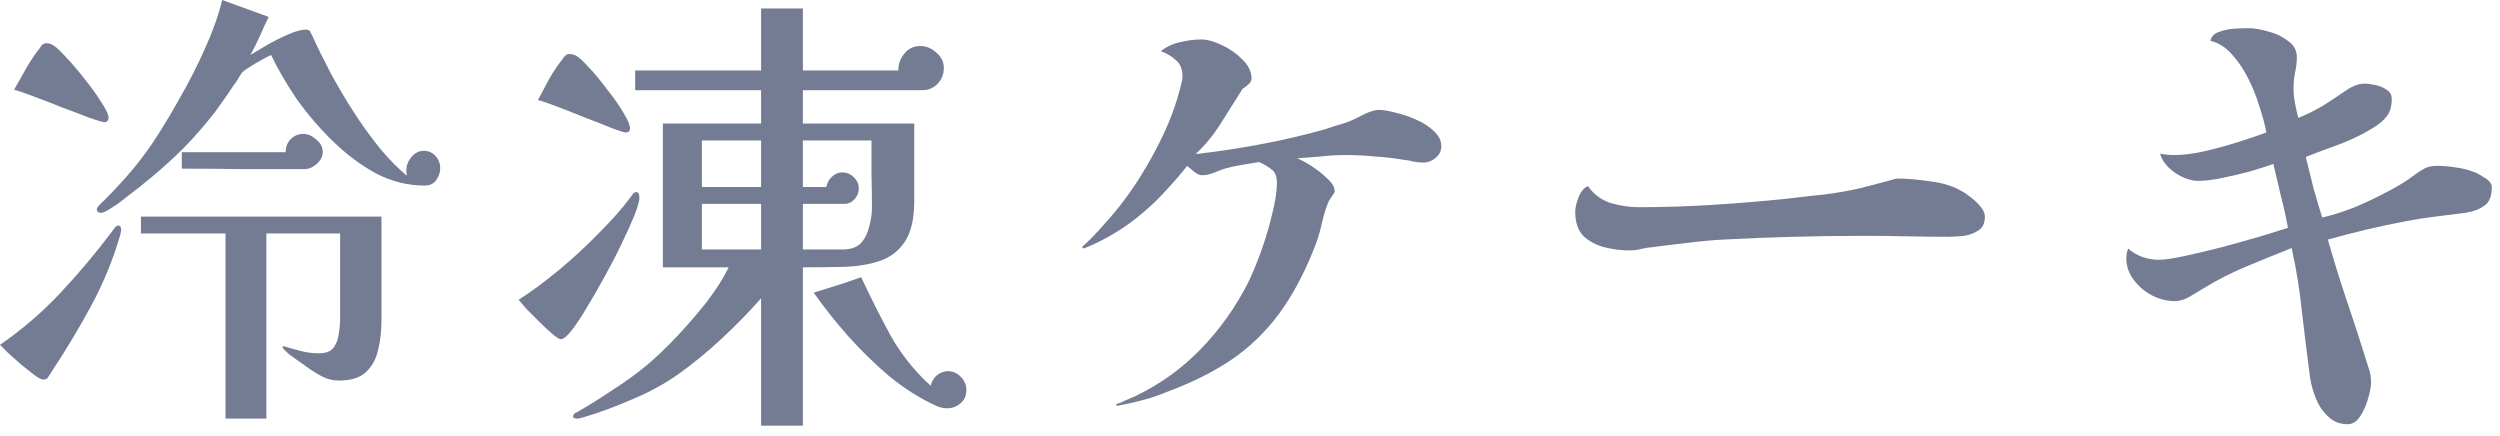
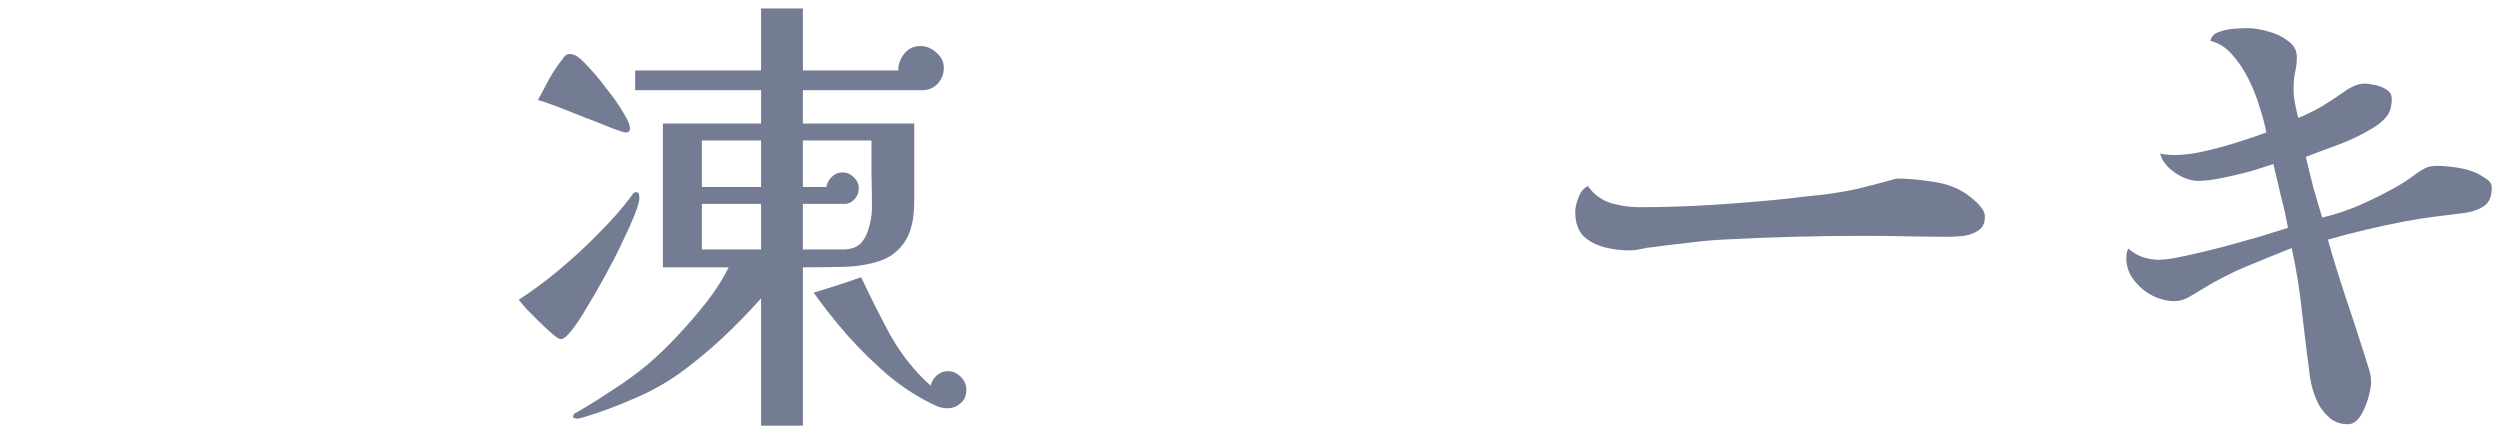
<svg xmlns="http://www.w3.org/2000/svg" fill="none" height="26" viewBox="0 0 149 26" width="149">
  <g fill="#747c94">
    <path d="m148.512 11.172c0 .523-.149.887-.448 1.092-.28.205-.653.345-1.12.42-.597.075-1.195.149-1.792.224-.597.075-1.195.168-1.792.28-1.568.299-3.108.663-4.62 1.092.317 1.12.663 2.24 1.036 3.36.373 1.101.737 2.212 1.092 3.332.093.299.187.597.28.896.112.299.168.607.168.924 0 .224-.056.532-.168.924-.112.411-.271.775-.476 1.092-.205.317-.457.476-.756.476-.467 0-.859-.159-1.176-.476-.317-.299-.56-.663-.728-1.092-.168-.429-.28-.84-.336-1.232-.168-1.288-.327-2.576-.476-3.864-.131-1.288-.336-2.567-.616-3.836-.896.355-1.792.719-2.688 1.092-.896.373-1.755.812-2.576 1.316-.243.149-.523.317-.84.504-.299.168-.588.252-.868.252-.448 0-.896-.112-1.344-.336-.429-.224-.793-.532-1.092-.924s-.448-.821-.448-1.288c0-.224.037-.42.112-.588.224.205.504.373.84.504.355.112.681.168.98.168.336 0 .849-.075 1.54-.224.691-.149 1.437-.327 2.24-.532.821-.224 1.587-.439 2.296-.644.709-.224 1.251-.392 1.624-.504-.112-.635-.252-1.269-.42-1.904-.149-.635-.299-1.269-.448-1.904-.373.131-.84.28-1.4.448-.56.149-1.12.28-1.68.392-.541.112-1.008.168-1.4.168-.429 0-.887-.159-1.372-.476-.485-.336-.784-.719-.896-1.148.28.056.56.084.84.084.541 0 1.139-.075 1.792-.224.653-.149 1.307-.327 1.96-.532.653-.205 1.232-.401 1.736-.588-.075-.429-.205-.924-.392-1.484-.168-.579-.392-1.148-.672-1.708-.28-.56-.607-1.045-.98-1.456-.373-.429-.803-.7-1.288-.812.056-.261.224-.439.504-.532.299-.112.616-.177.952-.196.336-.019.607-.028.812-.028.336 0 .728.065 1.176.196.448.112.84.299 1.176.56.355.243.532.569.532.98 0 .299-.037.607-.112.924-.056.299-.084.607-.084.924 0 .299.028.597.084.896.056.28.121.569.196.868.504-.205.98-.439 1.428-.7.448-.28.887-.569 1.316-.868.205-.149.401-.261.588-.336.187-.093.401-.14.644-.14.168 0 .373.028.616.084.261.056.485.149.672.28.205.131.308.308.308.532 0 .467-.103.821-.308 1.064-.187.243-.467.476-.84.7-.616.373-1.269.691-1.96.952-.672.243-1.344.495-2.016.756.149.597.299 1.204.448 1.82.168.597.345 1.195.532 1.792.579-.131 1.204-.327 1.876-.588.672-.28 1.325-.588 1.96-.924.653-.336 1.213-.681 1.68-1.036.224-.168.429-.299.616-.392.187-.093.42-.14.7-.14.317 0 .672.028 1.064.084.411.056.765.14 1.064.252.187.056.42.177.7.364.299.168.448.364.448.588z" />
    <path d="m118.3 12.908c0 .373-.121.644-.364.812s-.532.28-.868.336c-.336.037-.644.056-.924.056-.84 0-1.68-.009-2.52-.028-.84-.019-1.68-.028-2.52-.028-1.4 0-2.809.019-4.228.056-1.4.037-2.8.093-4.2.168-.691.037-1.391.103-2.1.196-.691.075-1.381.159-2.072.252-.243.019-.476.056-.7.112s-.457.084-.7.084c-.504 0-1.008-.065-1.512-.196-.485-.131-.896-.355-1.232-.672-.317-.336-.476-.812-.476-1.428 0-.243.065-.532.196-.868s.317-.56.56-.672c.336.485.784.821 1.344 1.008.579.168 1.139.252 1.68.252 1.475 0 2.949-.047 4.424-.14 1.475-.093 2.94-.215 4.396-.364.747-.093 1.493-.177 2.24-.252.747-.093 1.484-.224 2.212-.392.112-.037.327-.093.644-.168.336-.093.653-.177.952-.252.317-.093.495-.14.532-.14.579 0 1.241.056 1.988.168.747.093 1.372.289 1.876.588.149.075.327.196.532.364.224.168.42.355.588.56.168.205.252.401.252.588z" />
-     <path d="m85.904 8.708c0 .28-.112.513-.336.7s-.467.28-.728.28c-.187 0-.383-.019-.588-.056-.205-.056-.411-.093-.616-.112-.56-.093-1.129-.159-1.708-.196-.579-.056-1.157-.084-1.736-.084-.485 0-.971.028-1.456.084-.467.037-.943.075-1.428.112.205.075.485.224.84.448.355.224.672.476.952.756.299.261.448.513.448.756 0 .056-.056.159-.168.308-.093.131-.159.233-.196.308-.168.411-.299.831-.392 1.26-.093.429-.215.849-.364 1.26-.56 1.475-1.213 2.753-1.96 3.836-.747 1.083-1.643 2.016-2.688 2.8-1.045.765-2.305 1.437-3.78 2.016-.243.093-.532.205-.868.336-.336.131-.691.243-1.064.336-.261.075-.532.14-.812.196-.261.056-.495.103-.7.14l-.028-.112c.168-.037.355-.112.56-.224.224-.093.42-.177.588-.252 1.475-.709 2.772-1.643 3.892-2.8 1.139-1.176 2.081-2.501 2.828-3.976.261-.541.523-1.176.784-1.904s.476-1.456.644-2.184c.187-.728.28-1.344.28-1.848 0-.373-.103-.635-.308-.784-.205-.168-.457-.317-.756-.448-.336.056-.681.112-1.036.168-.336.056-.672.131-1.008.224-.224.075-.448.159-.672.252-.224.093-.457.14-.7.14-.131 0-.289-.075-.476-.224-.168-.149-.299-.261-.392-.336-.317.411-.709.868-1.176 1.372-.448.504-.905.952-1.372 1.344-.579.504-1.167.933-1.764 1.288-.579.355-1.195.663-1.848.924l-.112-.084c.336-.299.681-.644 1.036-1.036s.681-.765.98-1.12c.859-1.045 1.652-2.259 2.38-3.64.747-1.4 1.269-2.772 1.568-4.116.019-.056.028-.149.028-.28 0-.411-.131-.728-.392-.952-.243-.224-.541-.401-.896-.532.317-.261.691-.439 1.12-.532.448-.112.877-.168 1.288-.168.355 0 .765.112 1.232.336s.877.513 1.232.868.532.728.532 1.12c0 .131-.065.252-.196.364s-.243.196-.336.252c-.411.653-.84 1.335-1.288 2.044-.429.691-.933 1.307-1.512 1.848 1.307-.149 2.604-.345 3.892-.588 1.307-.243 2.585-.541 3.836-.896.168-.056.336-.112.504-.168.187-.056.373-.112.56-.168.317-.093.681-.252 1.092-.476.429-.224.775-.336 1.036-.336s.597.056 1.008.168c.411.093.821.233 1.232.42.429.187.784.42 1.064.7.28.261.42.551.42.868z" />
    <path d="m45.36 14.868v-2.716h-3.528v2.716zm0-3.724v-2.772h-3.528v2.772zm6.608 1.232c0-.653-.009-1.316-.028-1.988 0-.672 0-1.344 0-2.016h-4.088v2.772h1.4c.037-.224.14-.42.308-.588.187-.187.401-.28.644-.28.261 0 .485.093.672.28.205.187.308.411.308.672 0 .243-.084.457-.252.644s-.373.28-.616.28h-2.464v2.716h2.38c.467 0 .821-.121 1.064-.364.243-.261.411-.588.504-.98.112-.392.168-.775.168-1.148zm-13.86-.588c0 .187-.093.523-.28 1.008-.187.467-.439 1.027-.756 1.68-.299.635-.635 1.288-1.008 1.96-.355.653-.709 1.269-1.064 1.848-.336.579-.644 1.045-.924 1.4s-.495.532-.644.532c-.093 0-.261-.103-.504-.308-.243-.205-.504-.448-.784-.728s-.541-.541-.784-.784c-.224-.261-.373-.439-.448-.532.709-.448 1.484-1.017 2.324-1.708.859-.709 1.671-1.456 2.436-2.24.784-.784 1.419-1.503 1.904-2.156.037-.056.084-.121.14-.196s.121-.112.196-.112c.093 0 .149.037.168.112s.028.149.028.224zm-.56-4.144c0 .168-.084.252-.252.252-.093 0-.364-.084-.812-.252-.448-.187-.971-.392-1.568-.616-.597-.243-1.167-.467-1.708-.672-.523-.205-.905-.336-1.148-.392.224-.429.448-.849.672-1.26.243-.429.513-.831.812-1.204.056-.093.112-.159.168-.196.056-.056.131-.084.224-.084.131 0 .252.028.364.084.168.075.429.308.784.7.355.373.719.812 1.092 1.316.392.485.719.952.98 1.4.261.429.392.737.392.924zm18.704-3.584c0 .355-.121.663-.364.924-.243.261-.551.392-.924.392h-7.112v1.988h6.636v4.62c0 1.083-.196 1.904-.588 2.464-.373.541-.877.915-1.512 1.12-.635.205-1.344.317-2.128.336s-1.587.028-2.408.028v9.436h-2.492v-7.588c-.709.803-1.484 1.596-2.324 2.38-.821.765-1.671 1.465-2.548 2.1-.84.597-1.755 1.101-2.744 1.512-.971.429-1.951.793-2.94 1.092-.168.056-.317.084-.448.084-.019 0-.056-.009-.112-.028-.056 0-.084-.028-.084-.084 0-.075.028-.14.084-.196.075-.037.131-.065.168-.084.709-.411 1.409-.849 2.1-1.316.709-.448 1.381-.933 2.016-1.456.579-.485 1.176-1.055 1.792-1.708.635-.672 1.232-1.363 1.792-2.072.56-.728.999-1.419 1.316-2.072h-3.92v-8.568h5.852v-1.988h-7.504v-1.176h7.504v-3.696h2.492v3.696h5.684c0-.373.121-.709.364-1.008.243-.299.56-.448.952-.448.355 0 .672.131.952.392.299.243.448.551.448.924zm1.344 19.18c0 .336-.112.597-.336.784-.224.205-.495.308-.812.308-.243 0-.476-.056-.7-.168-.933-.429-1.848-1.008-2.744-1.736-.877-.747-1.708-1.559-2.492-2.436-.765-.877-1.437-1.727-2.016-2.548.485-.149.961-.299 1.428-.448.467-.149.933-.308 1.4-.476.541 1.157 1.12 2.305 1.736 3.444.635 1.139 1.437 2.147 2.408 3.024.056-.243.177-.448.364-.616.205-.168.429-.252.672-.252.28 0 .532.112.756.336s.336.485.336.784z" />
-     <path d="m7.224 13.72c0 .037-.009.084-.028.14 0 .037-.009.084-.028.14-.429 1.475-1.008 2.884-1.736 4.228s-1.512 2.651-2.352 3.92c-.056.093-.121.196-.196.308-.056.112-.159.168-.308.168-.093 0-.261-.084-.504-.252-.243-.187-.513-.401-.812-.644-.28-.243-.541-.476-.784-.7-.224-.224-.383-.383-.476-.476 1.325-.915 2.529-1.951 3.612-3.108 1.101-1.176 2.128-2.399 3.08-3.668.037-.056.084-.121.14-.196.075-.093.149-.14.224-.14s.121.037.14.112c.019.056.028.112.028.168zm15.512 5.404c0 .597-.065 1.167-.196 1.708-.112.541-.355.989-.728 1.344-.355.336-.896.504-1.624.504-.355 0-.691-.084-1.008-.252s-.616-.355-.896-.56c-.093-.075-.252-.187-.476-.336-.205-.149-.411-.299-.616-.448-.187-.168-.308-.299-.364-.392l.056-.056c.037 0 .112.019.224.056.317.093.625.177.924.252.317.075.644.112.98.112.411 0 .7-.112.868-.336s.271-.495.308-.812c.056-.317.084-.625.084-.924v-5.068h-4.396v11.032h-2.436v-11.032h-5.04v-1.008h14.336zm-16.268-12.124c0 .187-.084.28-.252.28-.093 0-.383-.084-.868-.252-.467-.187-1.008-.392-1.624-.616-.597-.243-1.176-.467-1.736-.672-.541-.205-.924-.336-1.148-.392.243-.429.485-.859.728-1.288.243-.429.513-.831.812-1.204.037-.075.084-.14.14-.196.075-.056.159-.084.252-.084.112 0 .224.028.336.084.168.075.429.308.784.7.373.392.756.84 1.148 1.344.392.485.728.952 1.008 1.4.28.429.42.728.42.896zm12.768 2.044c0 .28-.121.523-.364.728-.224.205-.476.308-.756.308-1.213 0-2.427 0-3.64 0-1.213-.019-2.427-.028-3.64-.028v-.98h6.188c0-.317.103-.579.308-.784s.457-.308.756-.308c.261 0 .513.112.756.336.261.205.392.448.392.728zm7 .98c0 .261-.084.504-.252.728-.149.205-.373.308-.672.308-1.008 0-1.979-.243-2.912-.728-.915-.504-1.773-1.148-2.576-1.932s-1.521-1.624-2.156-2.52c-.616-.915-1.12-1.783-1.512-2.604-.131.056-.327.159-.588.308-.243.131-.476.271-.7.42-.224.131-.383.252-.476.364-.075.112-.149.233-.224.364s-.159.252-.252.364c-.168.261-.345.523-.532.784s-.373.523-.56.784c-.579.747-1.195 1.456-1.848 2.128-.653.653-1.344 1.279-2.072 1.876-.112.093-.308.252-.588.476-.261.205-.551.429-.868.672-.299.243-.588.448-.868.616-.261.168-.448.252-.56.252-.168 0-.252-.075-.252-.224 0-.037.019-.075.056-.112.037-.056.065-.093.084-.112.597-.579 1.157-1.167 1.68-1.764.541-.616 1.045-1.269 1.512-1.96.523-.784 1.055-1.661 1.596-2.632.56-.971 1.064-1.96 1.512-2.968.467-1.027.812-1.997 1.036-2.912l2.772 1.008c-.187.373-.364.756-.532 1.148-.168.373-.355.747-.56 1.12.243-.149.569-.345.98-.588.429-.243.859-.457 1.288-.644s.775-.28 1.036-.28c.149 0 .243.056.28.168.056.093.103.187.14.28.28.616.625 1.316 1.036 2.1.411.765.868 1.54 1.372 2.324s1.027 1.512 1.568 2.184c.56.672 1.101 1.223 1.624 1.652 0-.056-.009-.112-.028-.168 0-.056 0-.112 0-.168 0-.28.103-.541.308-.784s.448-.364.728-.364.513.103.7.308.28.448.28.728z" />
  </g>
</svg>